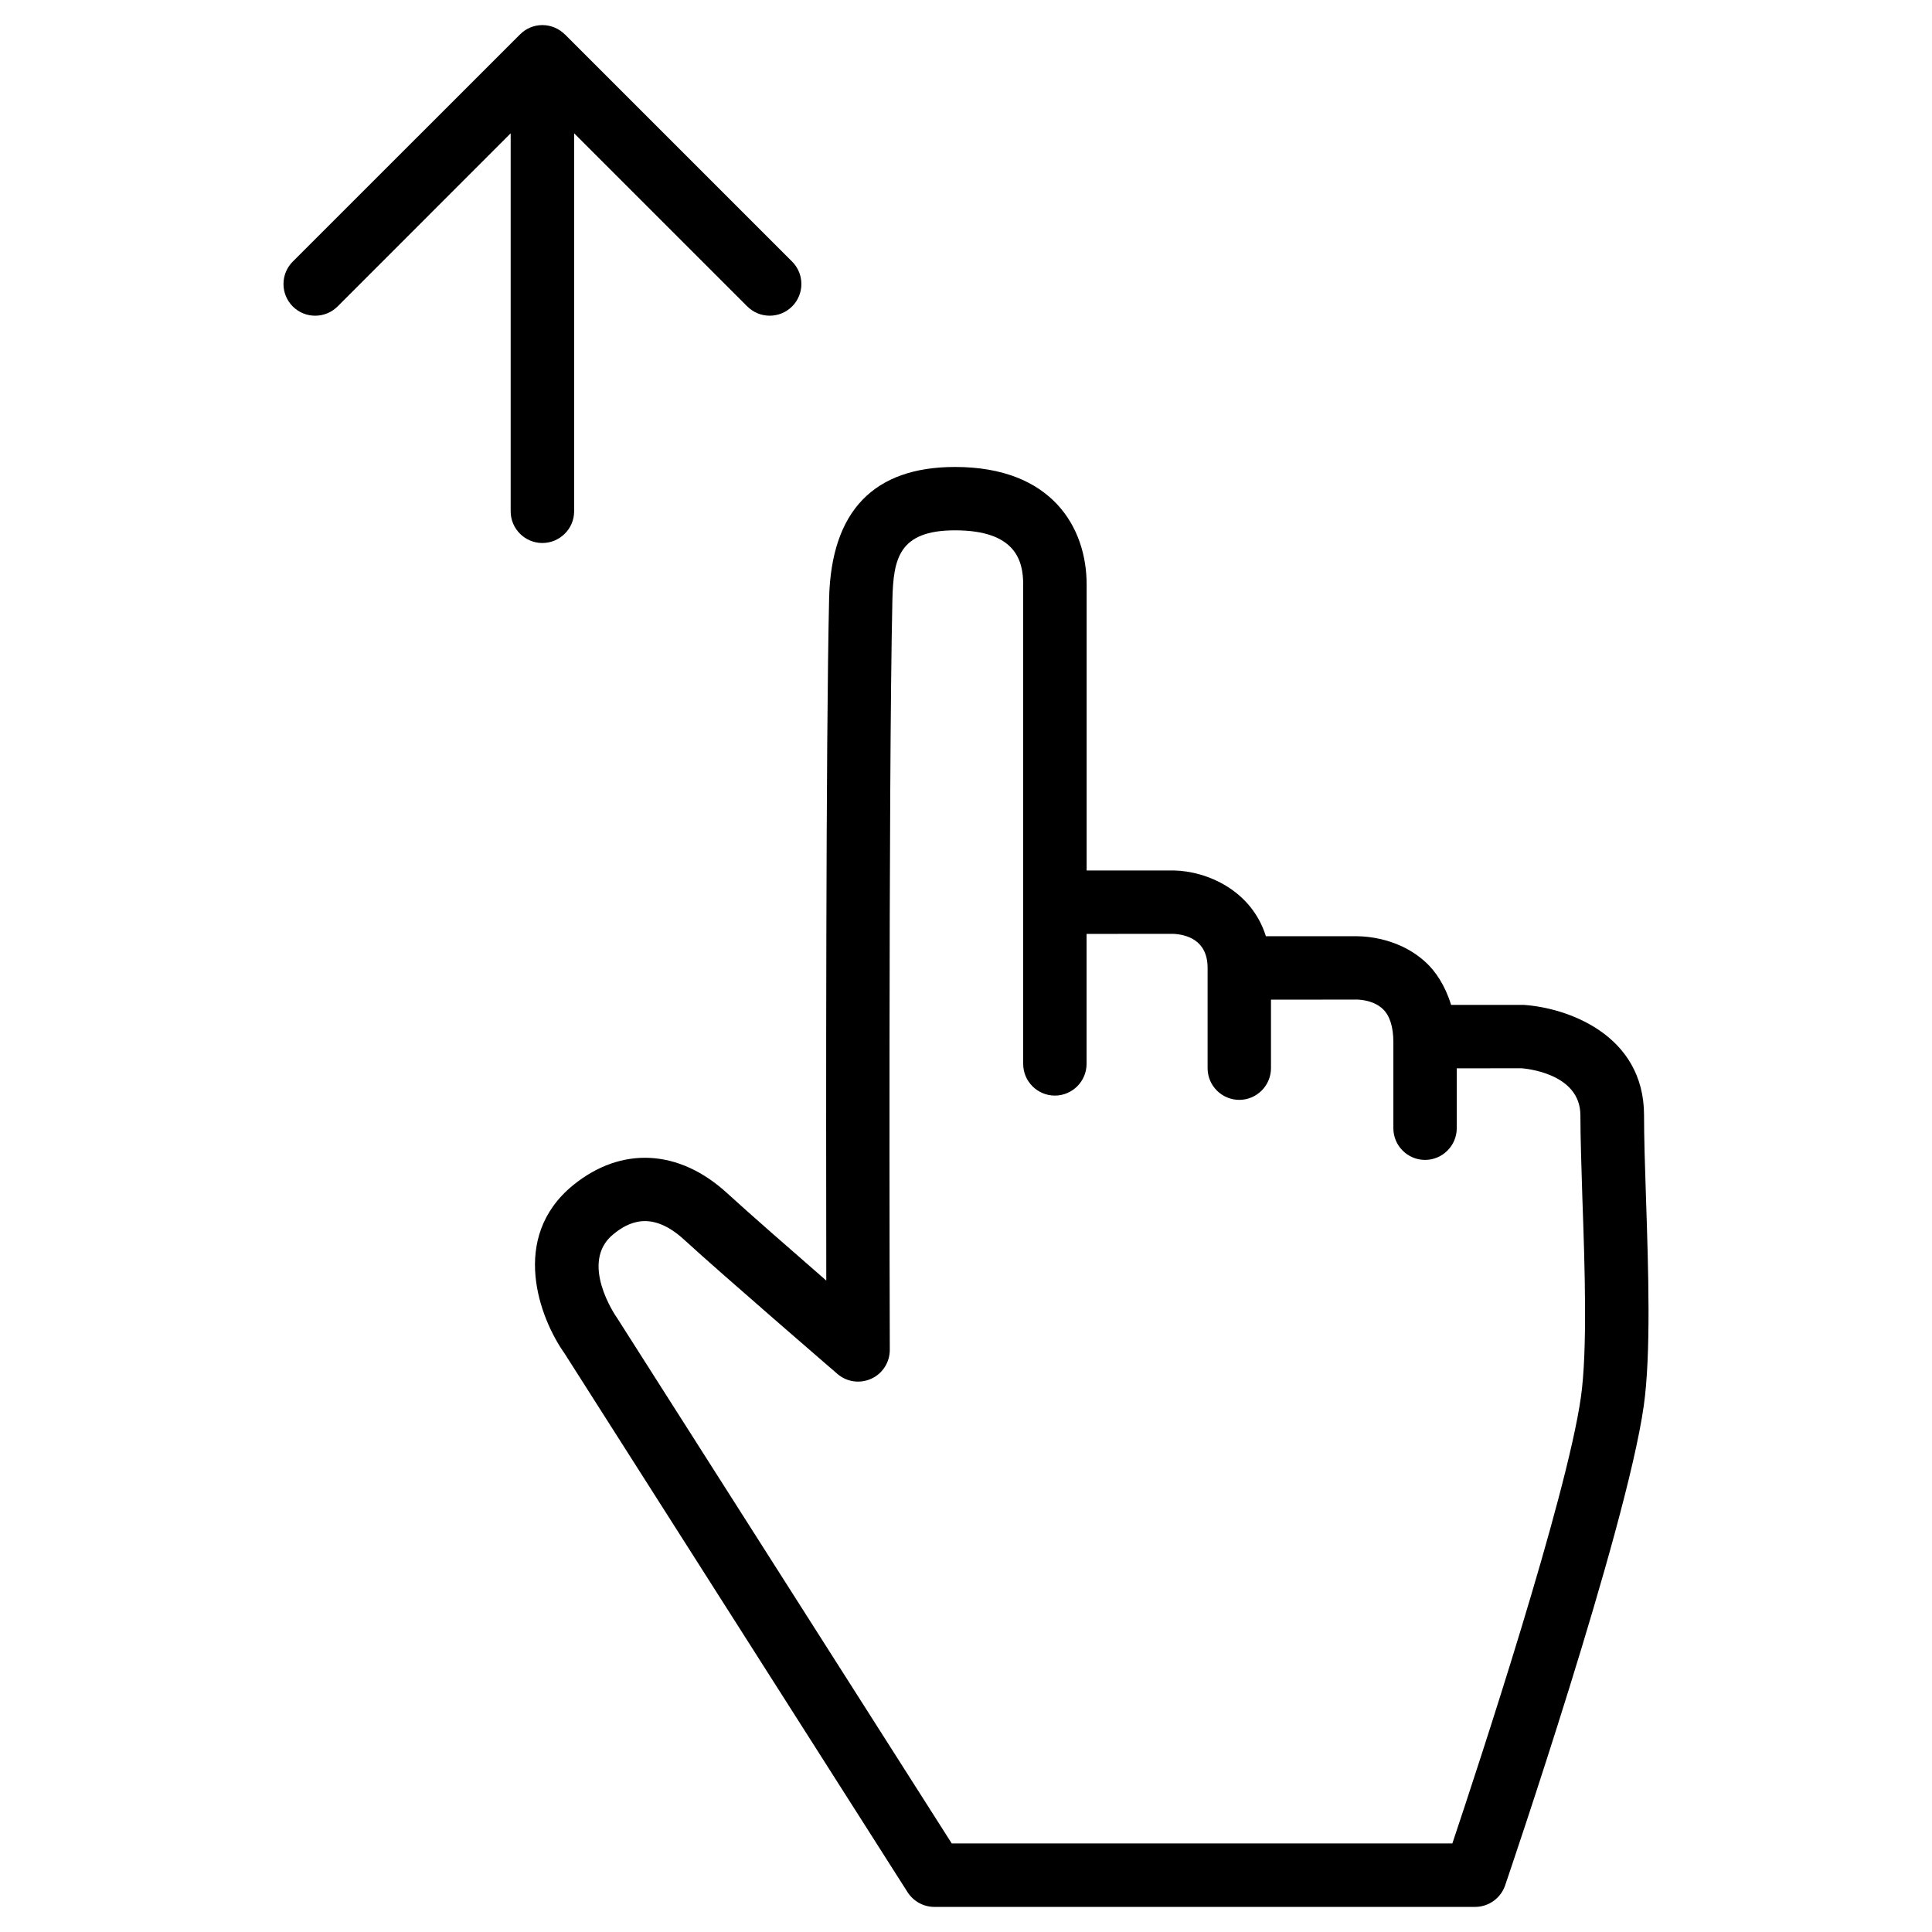
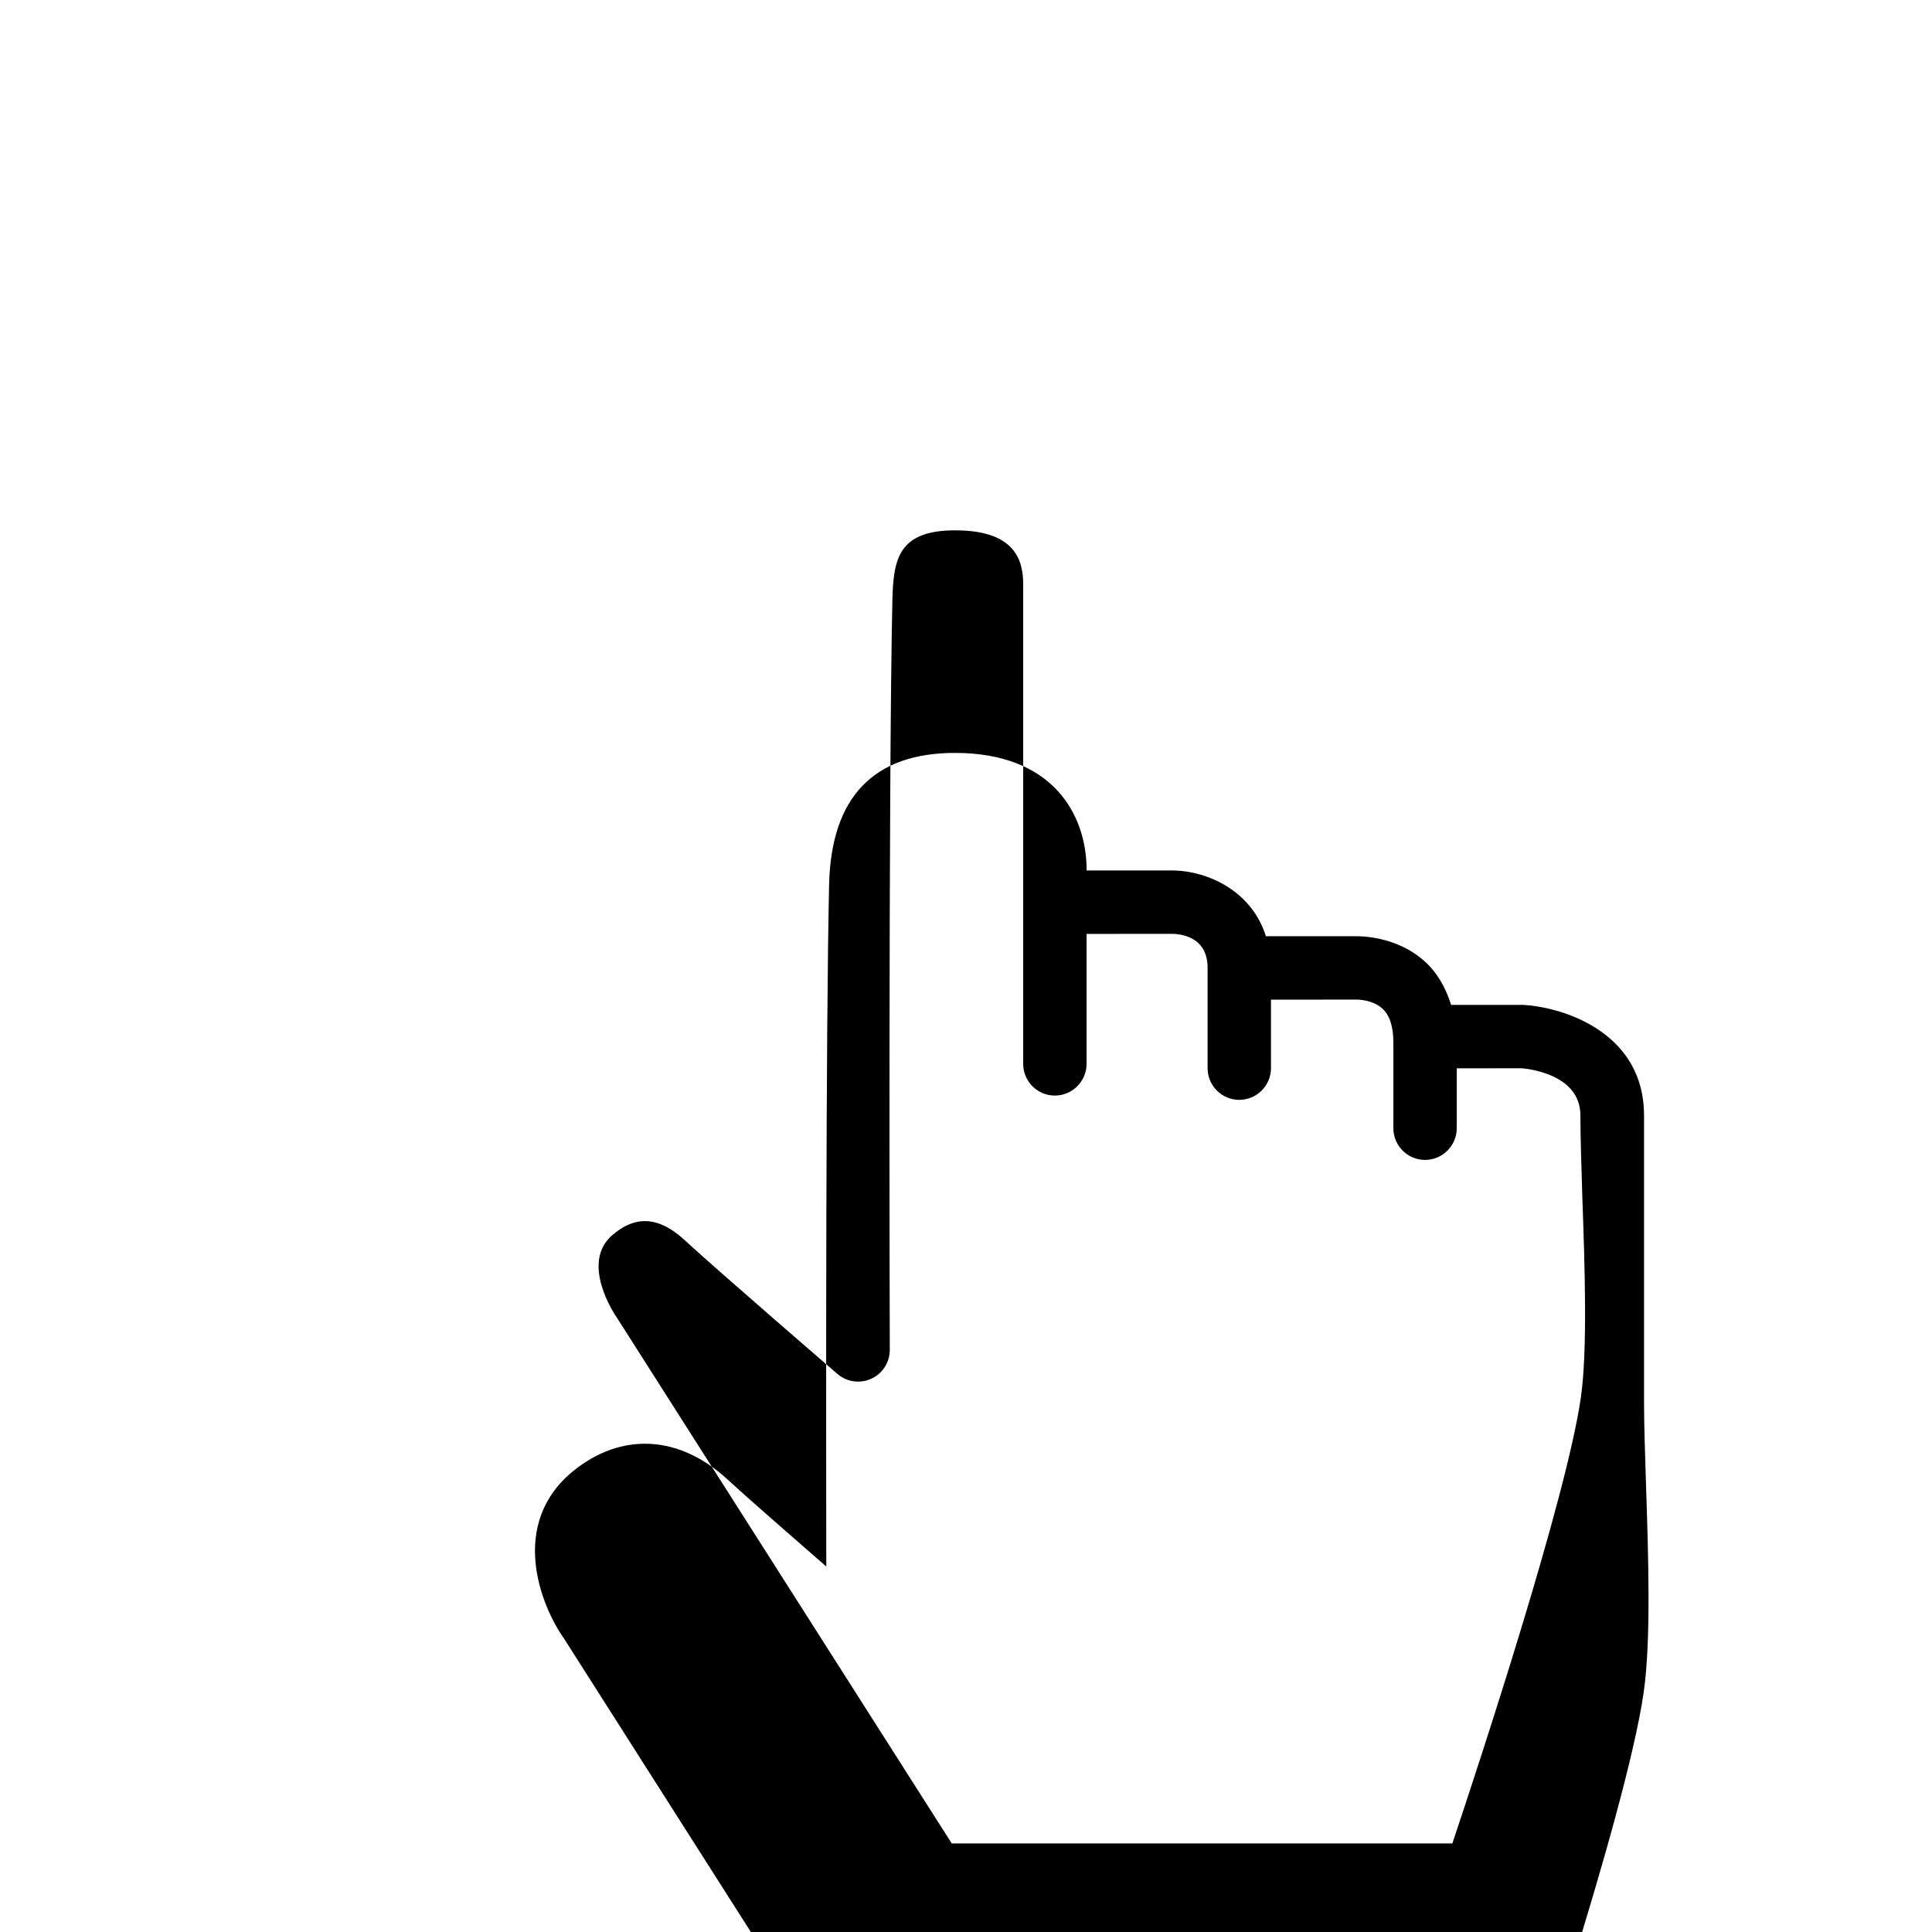
<svg xmlns="http://www.w3.org/2000/svg" fill="#000000" width="800px" height="800px" version="1.1" viewBox="144 144 512 512">
  <g>
-     <path d="m296.15 279.52v-100.2l45.887 45.887c1.637 1.637 3.801 2.457 5.941 2.457s4.305-0.82 5.941-2.457c3.273-3.273 3.273-8.605 0-11.883l-60.227-60.223h-0.02c-1.535-1.512-3.633-2.453-5.941-2.453s-4.391 0.941-5.898 2.453c0 0-0.02 0-0.02 0.02l-60.23 60.207c-3.273 3.273-3.273 8.605 0 11.883 3.273 3.273 8.605 3.273 11.883 0l45.867-45.887v100.18c0 4.641 3.777 8.398 8.398 8.398 4.617-0.004 8.418-3.762 8.418-8.383z" />
-     <path d="m579.69 439.59c0-21.516-20.531-28.551-31.93-29.285h-19.207c-1.594-5.227-4.176-8.922-6.59-11.168-7.957-7.473-18.43-7.012-19.039-7.031h-23.449c-3.84-12.238-15.68-17.234-24.328-17.422h-23.176v-75.781c0-15.074-9.172-31.152-34.867-31.152-21.578 0-32.812 11.715-33.379 34.762-0.883 38.836-0.82 139.28-0.754 180.85-9.406-8.188-21.012-18.324-26.238-23.133-12.785-11.734-28.047-12.531-40.828-2.164-17.066 13.898-8.816 35.434-2.332 44.547l90.938 142.83c1.555 2.414 4.219 3.906 7.094 3.906h143.31c3.59 0 6.781-2.289 7.957-5.688 1.301-3.84 32.074-94.234 36.734-127.04 1.953-13.77 1.238-35.961 0.586-55.547-0.273-8.148-0.504-15.66-0.504-21.477zm-16.73 74.648c-3.777 26.703-27.164 97.656-34.07 118.29h-132.67l-88.691-139.26c-0.441-0.586-10.117-14.738-1.008-22.168 3.906-3.191 10.117-6.551 18.852 1.492 9.594 8.816 40.535 35.496 40.535 35.496 2.5 2.184 6.023 2.644 9.004 1.281 3-1.363 4.891-4.367 4.891-7.641-0.02-1.492-0.398-149.8 0.691-198.86 0.273-10.727 1.637-18.324 16.605-18.324 16.184 0 18.055 8.188 18.055 14.359v127.04c0 4.641 3.777 8.398 8.398 8.398 4.617 0 8.398-3.777 8.398-8.398v-34.449l22.922-0.02c3.422 0.168 9.152 1.531 9.152 9.047v26.555c0 4.641 3.777 8.398 8.398 8.398 4.617 0 8.398-3.777 8.398-8.398v-18.156l22.461-0.02c-0.062-0.02 4.473-0.148 7.223 2.539 1.828 1.762 2.75 4.746 2.75 8.797v22.754c0 4.641 3.777 8.398 8.398 8.398 4.617 0 8.398-3.777 8.398-8.398v-15.871l17.129-0.02c0.629 0.043 15.641 1.133 15.641 12.492 0 5.961 0.273 13.645 0.523 22.02 0.641 17.945 1.375 40.301-0.387 52.625z" />
+     <path d="m579.69 439.59c0-21.516-20.531-28.551-31.93-29.285h-19.207c-1.594-5.227-4.176-8.922-6.59-11.168-7.957-7.473-18.43-7.012-19.039-7.031h-23.449c-3.84-12.238-15.68-17.234-24.328-17.422h-23.176c0-15.074-9.172-31.152-34.867-31.152-21.578 0-32.812 11.715-33.379 34.762-0.883 38.836-0.82 139.28-0.754 180.85-9.406-8.188-21.012-18.324-26.238-23.133-12.785-11.734-28.047-12.531-40.828-2.164-17.066 13.898-8.816 35.434-2.332 44.547l90.938 142.83c1.555 2.414 4.219 3.906 7.094 3.906h143.31c3.59 0 6.781-2.289 7.957-5.688 1.301-3.84 32.074-94.234 36.734-127.04 1.953-13.77 1.238-35.961 0.586-55.547-0.273-8.148-0.504-15.66-0.504-21.477zm-16.73 74.648c-3.777 26.703-27.164 97.656-34.07 118.29h-132.67l-88.691-139.26c-0.441-0.586-10.117-14.738-1.008-22.168 3.906-3.191 10.117-6.551 18.852 1.492 9.594 8.816 40.535 35.496 40.535 35.496 2.5 2.184 6.023 2.644 9.004 1.281 3-1.363 4.891-4.367 4.891-7.641-0.02-1.492-0.398-149.8 0.691-198.86 0.273-10.727 1.637-18.324 16.605-18.324 16.184 0 18.055 8.188 18.055 14.359v127.04c0 4.641 3.777 8.398 8.398 8.398 4.617 0 8.398-3.777 8.398-8.398v-34.449l22.922-0.02c3.422 0.168 9.152 1.531 9.152 9.047v26.555c0 4.641 3.777 8.398 8.398 8.398 4.617 0 8.398-3.777 8.398-8.398v-18.156l22.461-0.02c-0.062-0.02 4.473-0.148 7.223 2.539 1.828 1.762 2.75 4.746 2.75 8.797v22.754c0 4.641 3.777 8.398 8.398 8.398 4.617 0 8.398-3.777 8.398-8.398v-15.871l17.129-0.02c0.629 0.043 15.641 1.133 15.641 12.492 0 5.961 0.273 13.645 0.523 22.02 0.641 17.945 1.375 40.301-0.387 52.625z" />
  </g>
</svg>